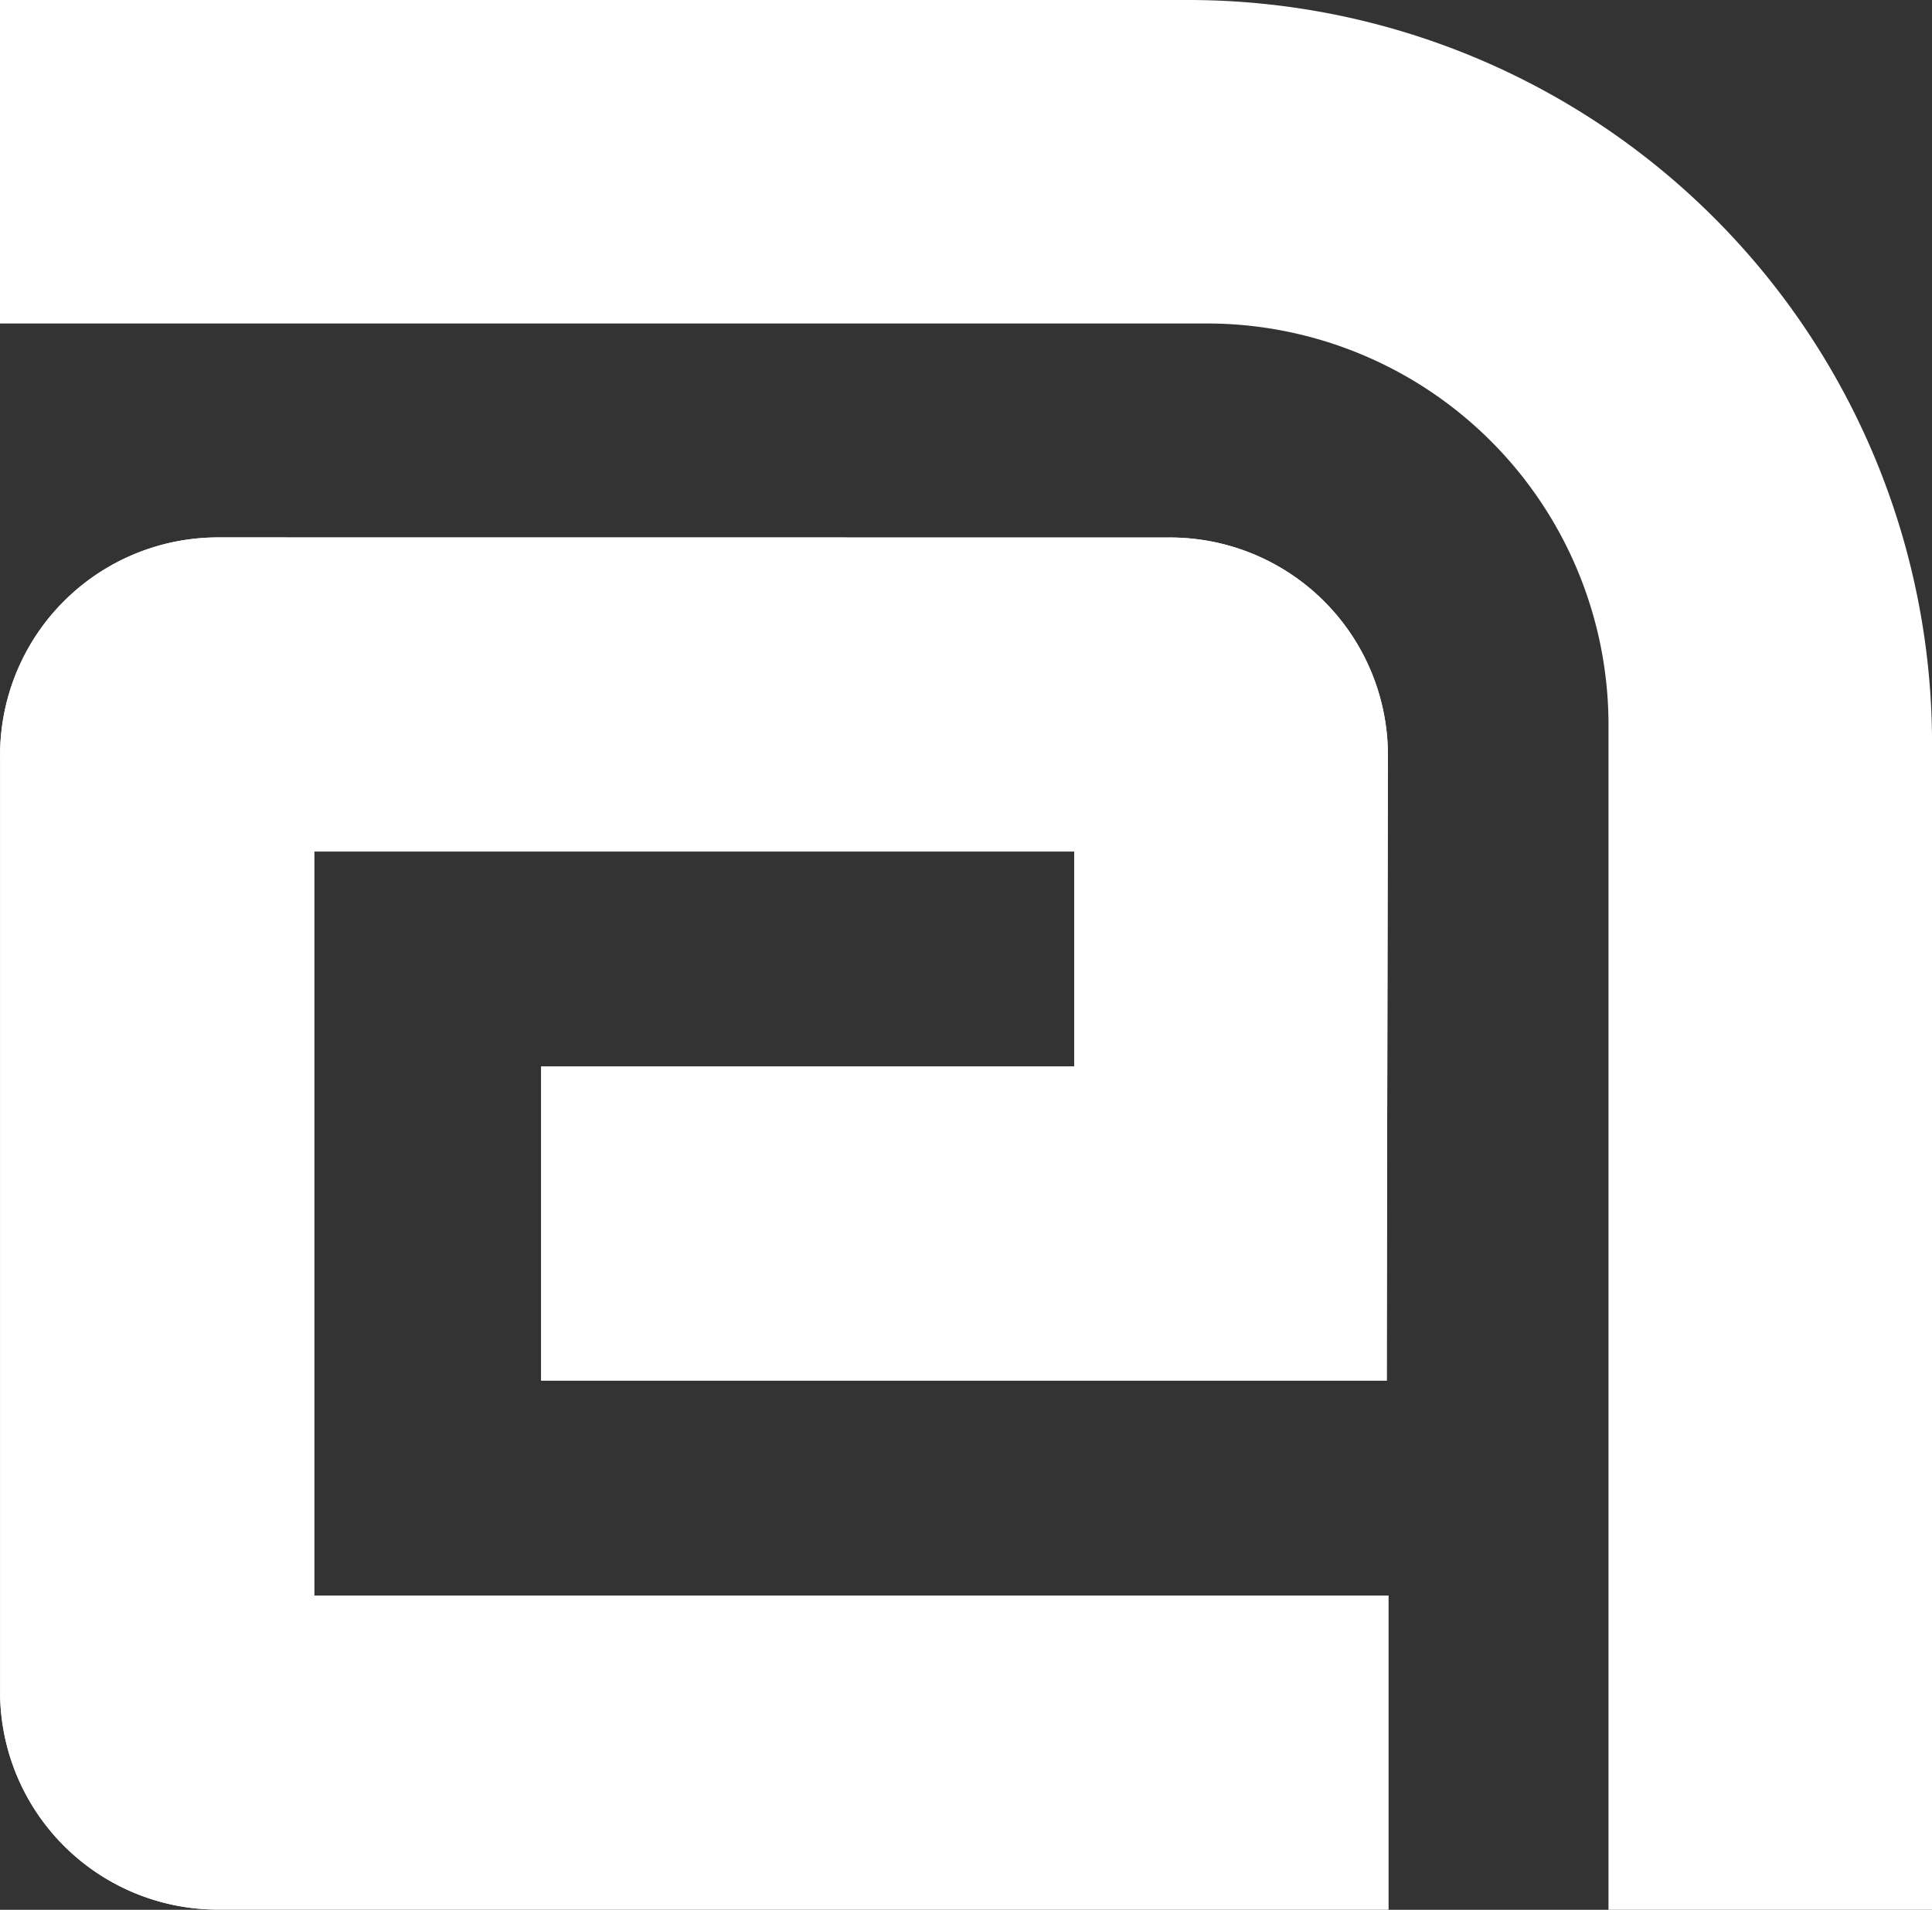
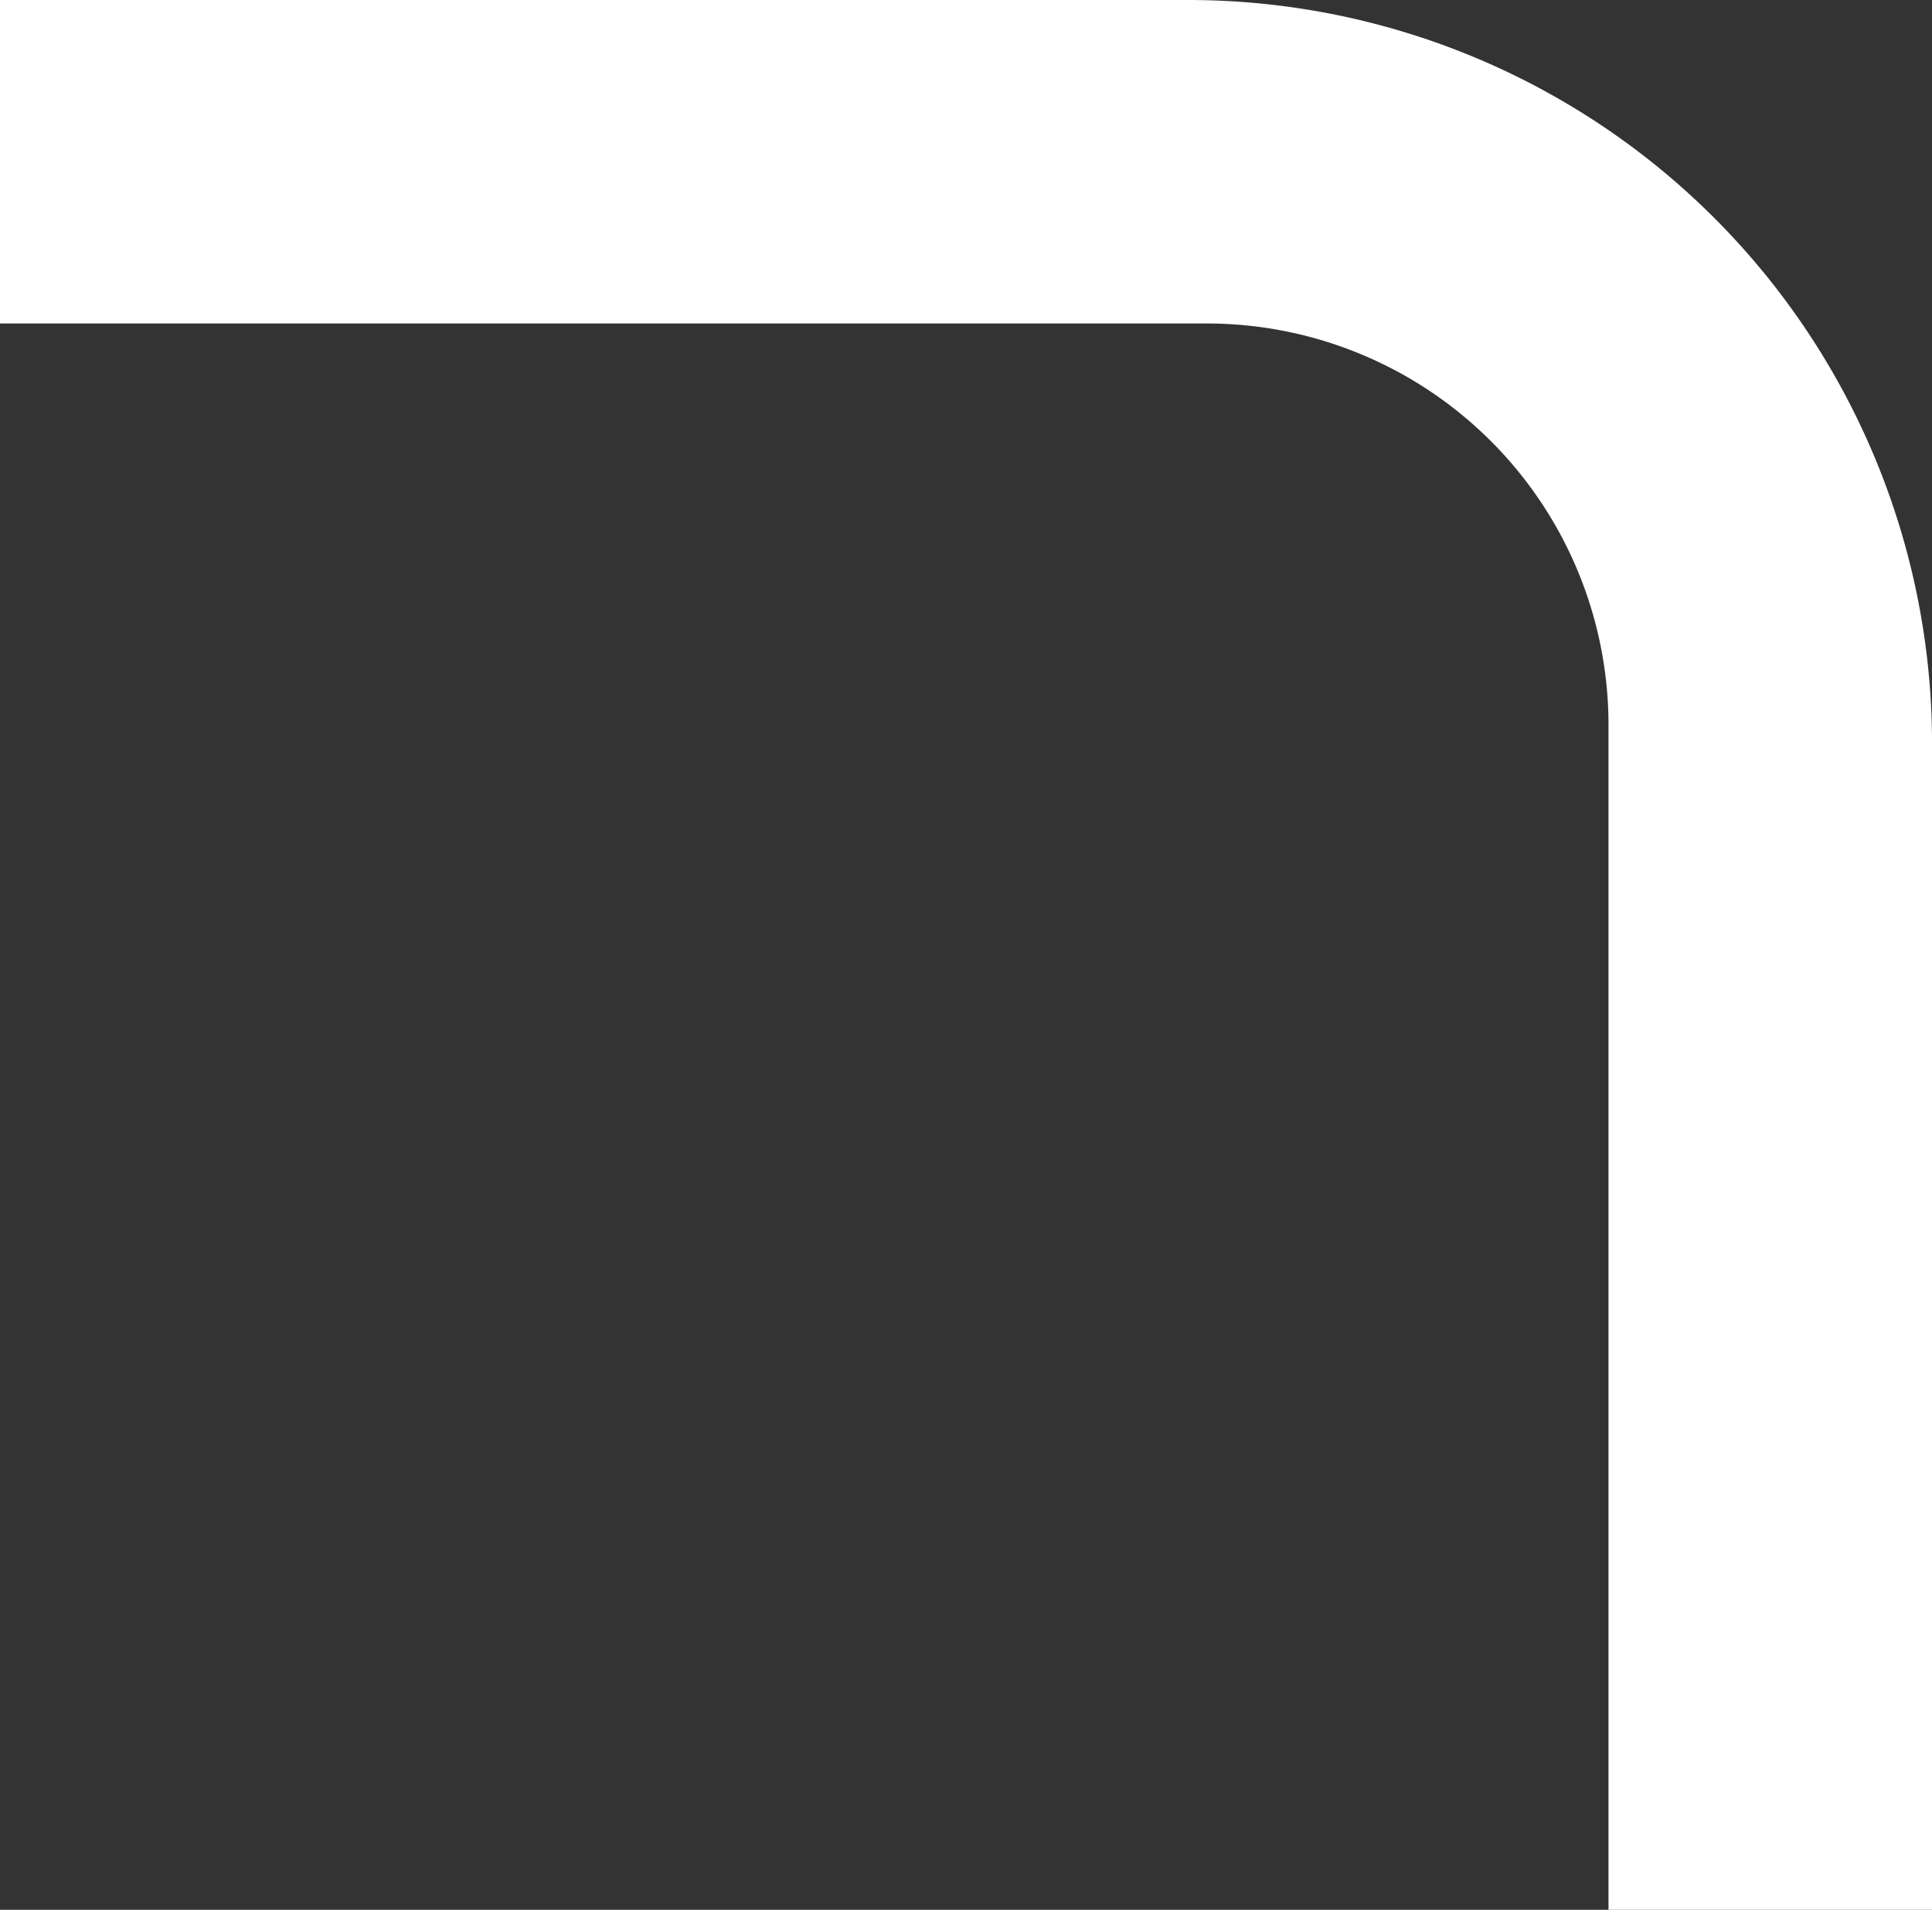
<svg xmlns="http://www.w3.org/2000/svg" id="Capa_1" data-name="Capa 1" width="435.55" height="430.62" viewBox="0 0 435.55 430.62">
  <rect x="0" y="0" width="435.55" height="430.62" fill="#333333" stroke="none" />
  <defs>
    <style>.cls-1{fill:#fff;}</style>
  </defs>
  <path class="cls-1" d="M397.54,469.31h72.94V206.38A167.7,167.7,0,0,0,302.78,38.69H34.92v72.94H307a90.54,90.54,0,0,1,90.54,90.54Z" transform="translate(-34.92 -38.69)" />
-   <path class="cls-1" d="M84.06,159.87A49.12,49.12,0,0,0,34.94,209v21.7h0V420.16a49.12,49.12,0,0,0,49.12,49.11H347.92V398.45H105.76V230.69H277.1v48.48H156.92V350H347.55c0-13.73.16-89.27.26-140.89a49.11,49.11,0,0,0-49.11-49.22Z" transform="translate(-34.92 -38.69)" />
-   <path class="cls-1" d="M84.06,159.87A49.12,49.12,0,0,0,34.94,209V420.16a49.12,49.12,0,0,0,49.12,49.11H347.92V398.45H105.76V230.69H277.1v48.48H156.92V350H347.55c0-13.73.16-89.27.26-140.89a49.11,49.11,0,0,0-49.11-49.22Z" transform="translate(-34.92 -38.69)" />
</svg>